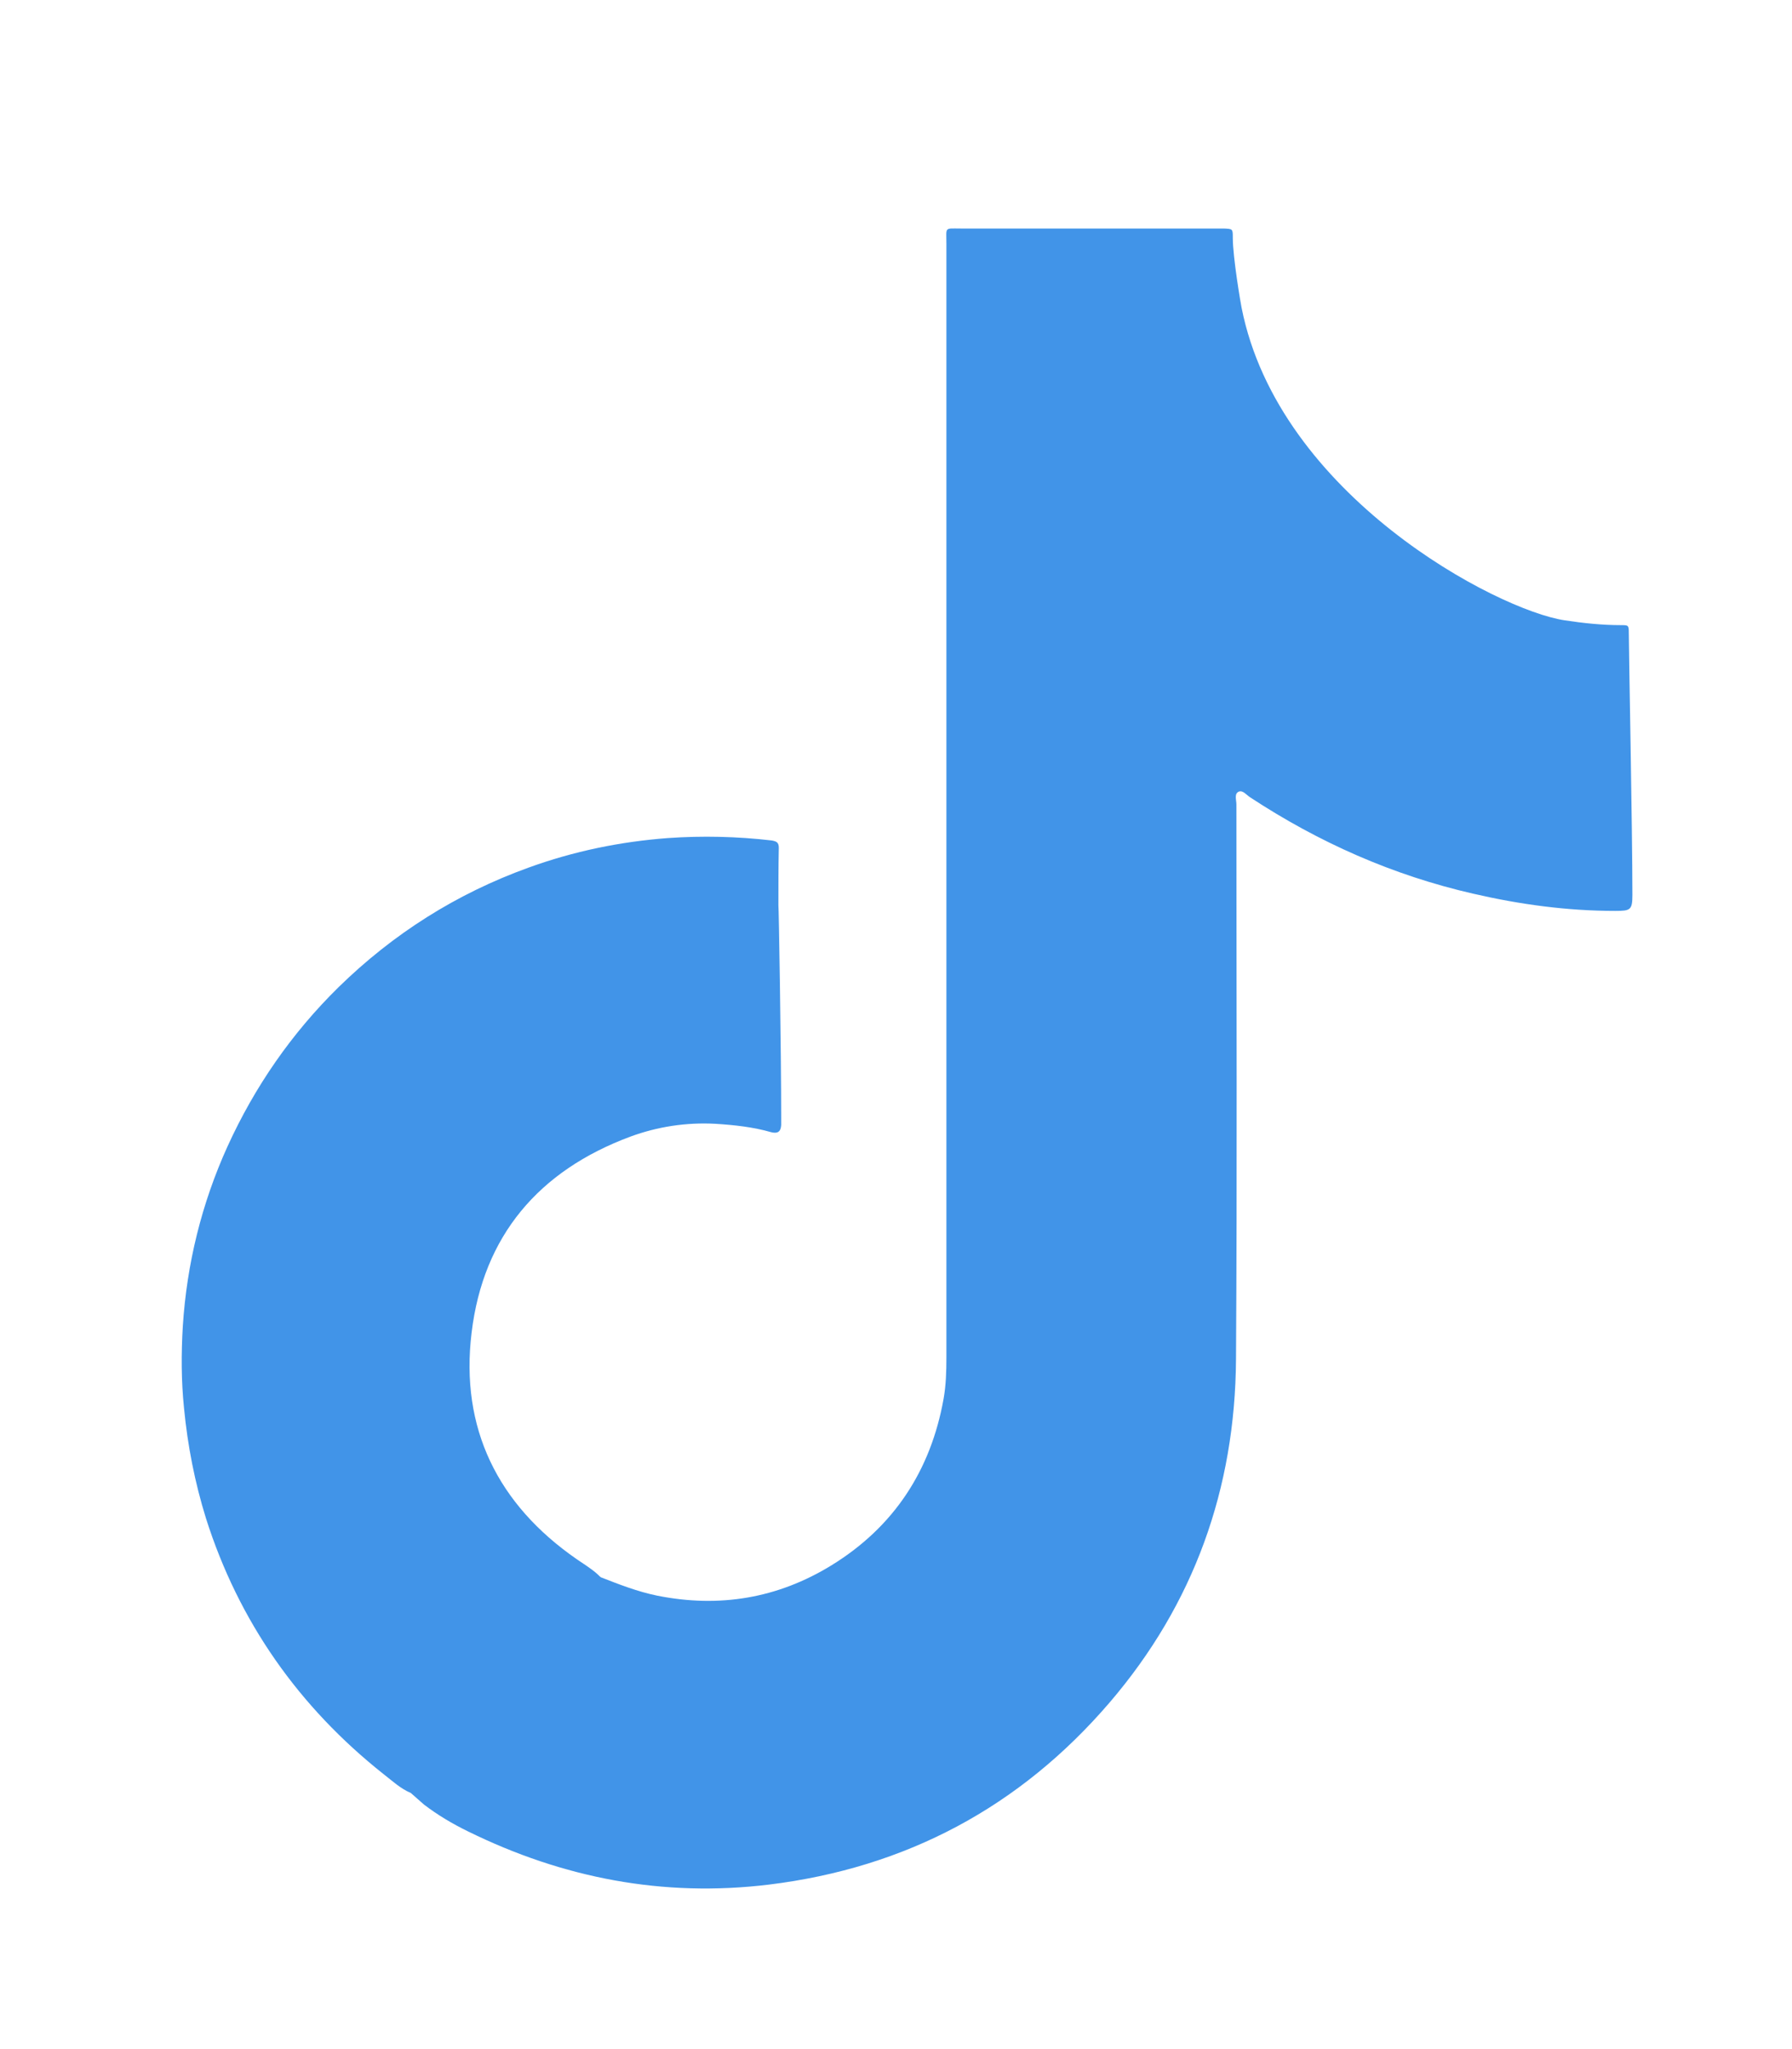
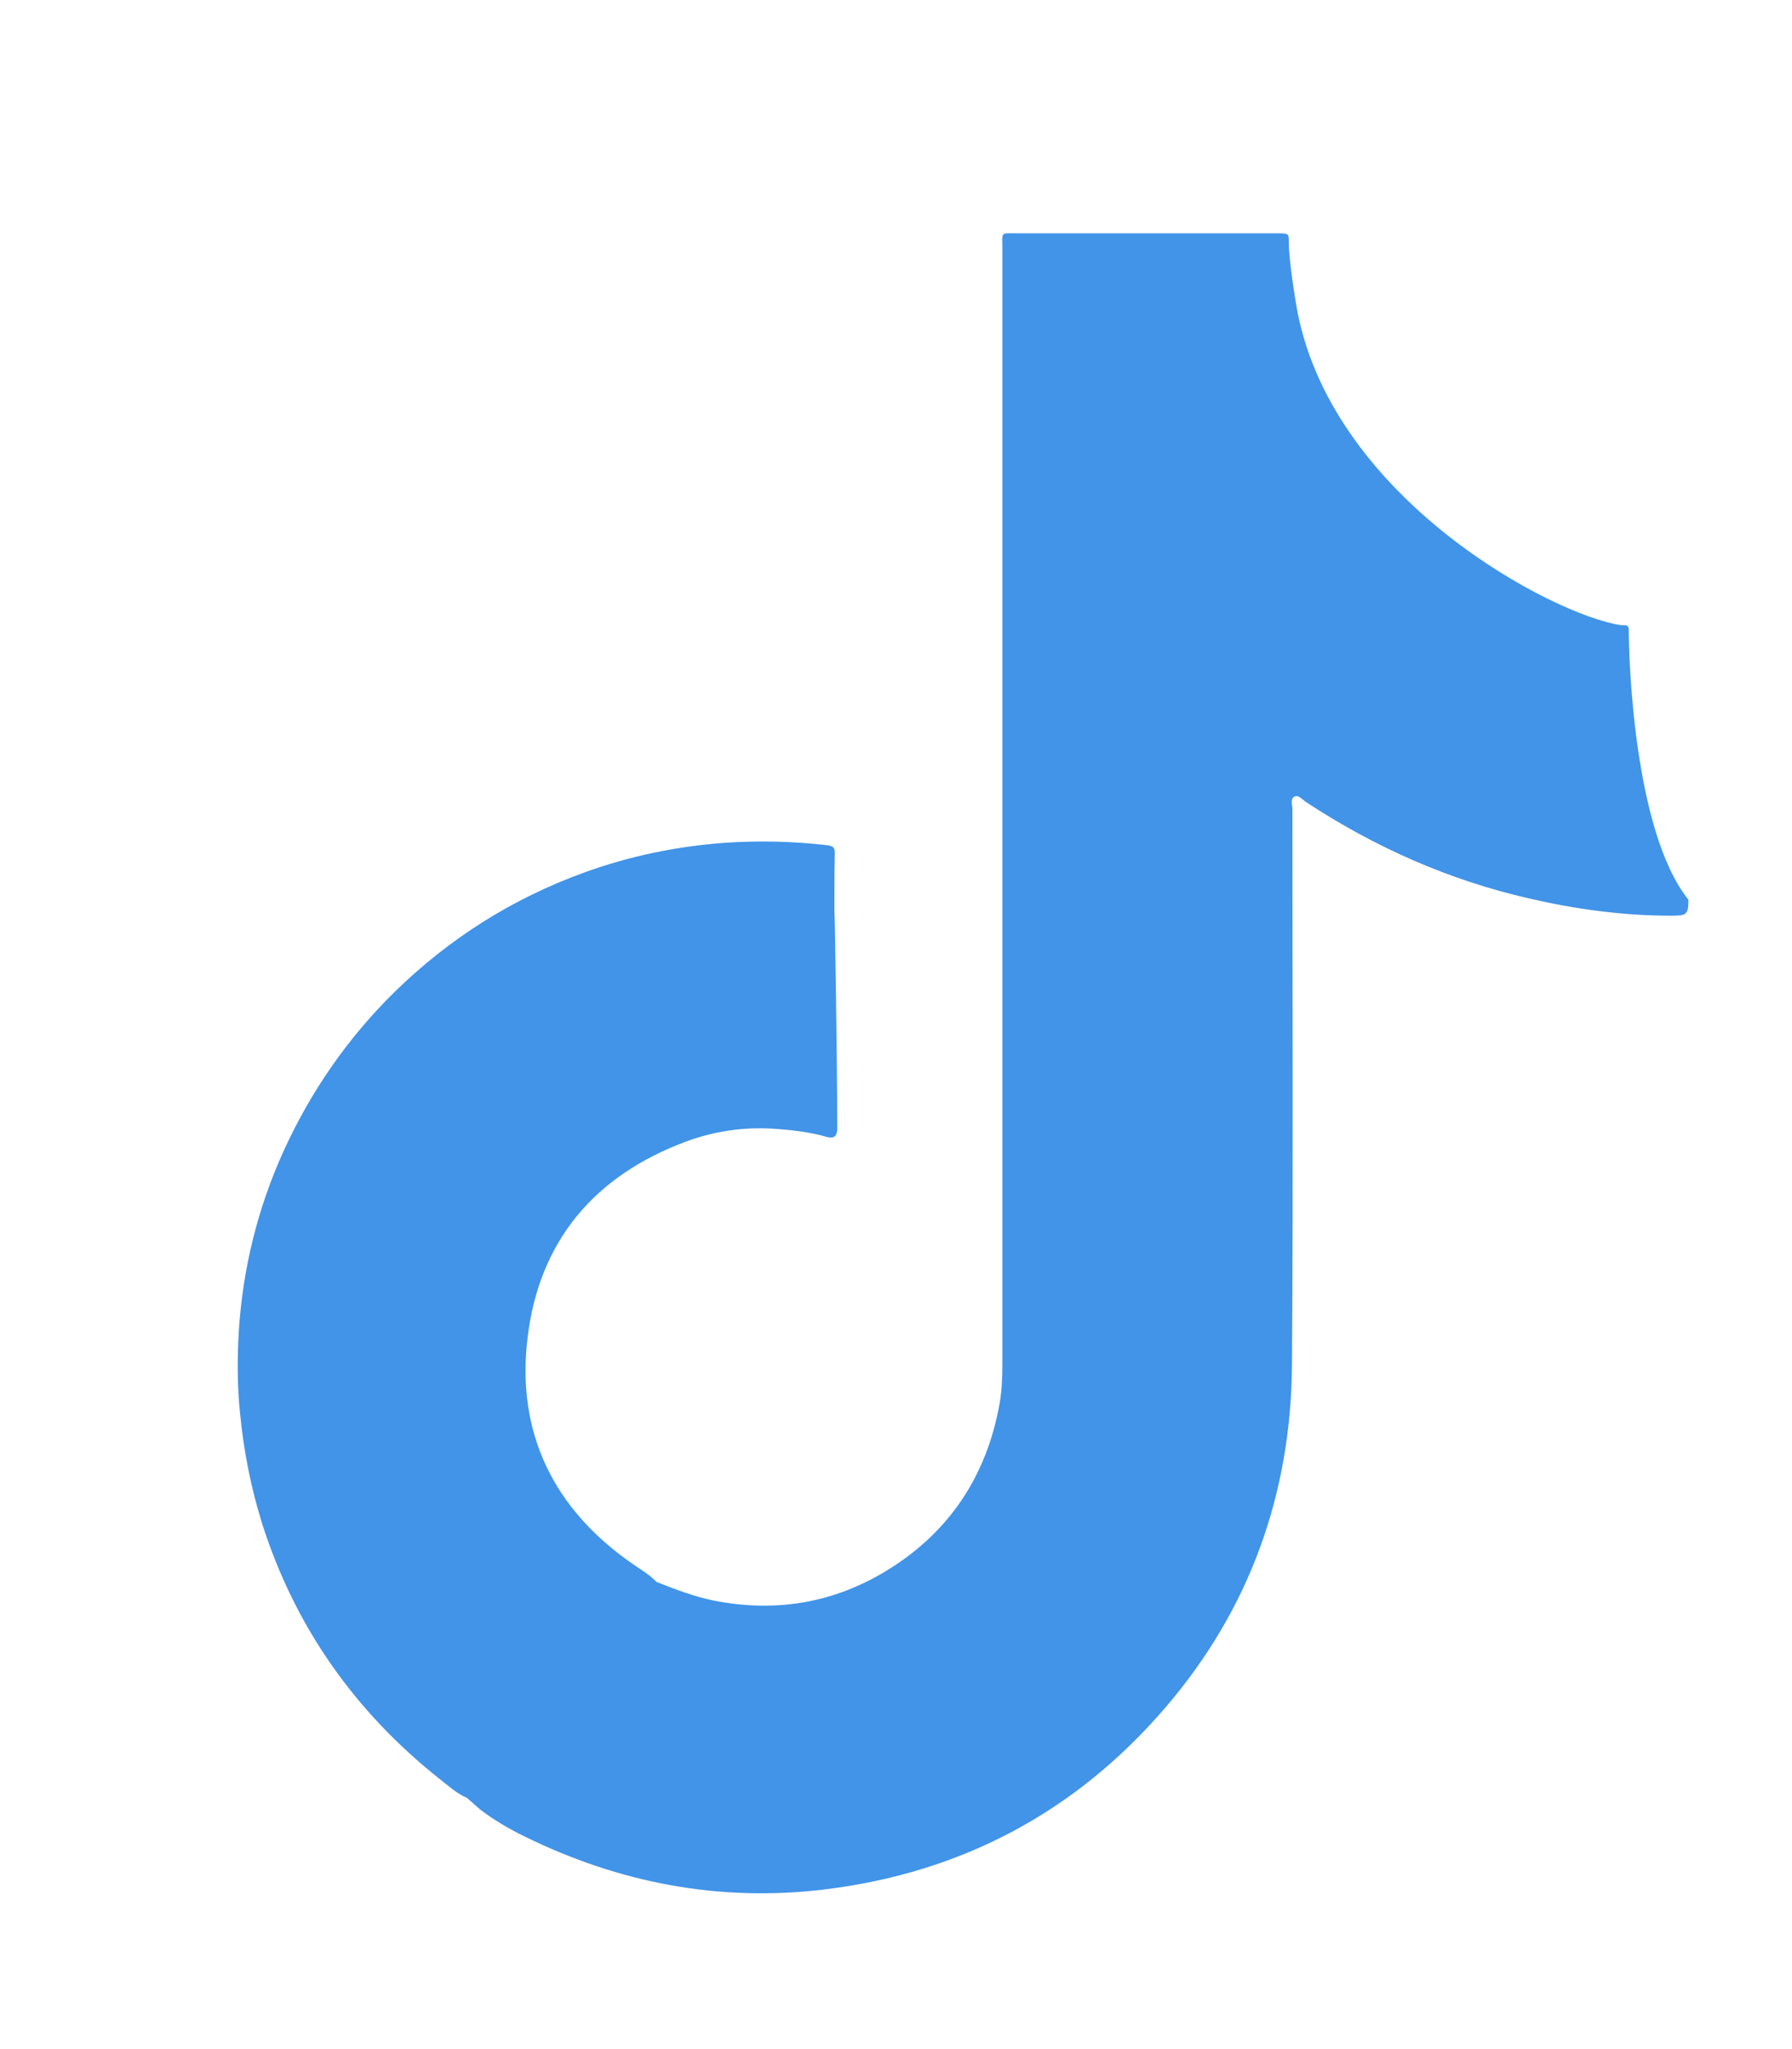
<svg xmlns="http://www.w3.org/2000/svg" version="1.1" id="Layer_1" x="0px" y="0px" viewBox="0 0 448 512" style="enable-background:new 0 0 448 512;" xml:space="preserve">
  <style type="text/css">
	.st0{fill:#4194E8;}
</style>
  <g>
-     <path class="st0" d="M407.2,158.1c0-1.9-0.1-1.9-2-1.9c-4.7,0-9.4-0.5-14-1.2c-16.9-2.5-71.5-31.2-80.8-78.1   c-0.2-0.9-2.2-12.6-2.2-17.5c0-2.2,0-2.2-2.2-2.3c-0.5,0-1,0-1.5,0c-21.4,0-42.8,0-64.2,0c-4.3,0-3.7-0.5-3.7,3.8   c0,92.8,0,185.5,0,278.3c0,3.5-0.1,6.9-0.7,10.3c-3.2,17.9-12.4,32-28,41.6c-13.5,8.3-28.1,10.7-43.6,7.6c-4.9-1-9.5-2.8-14.1-4.6   c-0.4-0.3-0.7-0.7-1.1-1c-1.5-1.3-3.3-2.4-4.9-3.5c-19.8-13.7-29.2-32.8-26.3-56.6c2.9-24.2,16.8-40.5,39.7-49   c6.8-2.5,14-3.6,21.3-3.2c4.7,0.3,9.4,0.8,13.9,2.1c1.6,0.4,2.4-0.1,2.5-1.8c0-0.6,0-1.2,0-1.8c0-16.7-0.6-53-0.7-53.1   c0-4.8,0-9.6,0.1-14.4c0-1.4-0.7-1.6-1.8-1.8c-8.6-1-17.3-1.2-25.9-0.6c-12,0.9-23.6,3.3-34.9,7.4c-18,6.5-33.8,16.5-47.5,29.9   c-11.7,11.5-20.9,24.8-27.7,39.7c-6.5,14.3-10.2,29.4-11.2,45c-0.4,6.8-0.4,13.6,0.3,20.4c0.9,9.4,2.7,18.6,5.5,27.6   c8.2,25.8,23.2,47.1,44.4,63.9c2.2,1.7,4.2,3.6,6.8,4.7c0,0,0,0,0,0c1.1,1,2.2,1.9,3.3,2.9c3.4,2.6,7.1,4.8,11,6.7   c23.8,11.7,48.8,16.5,75.2,13.3c34.3-4.2,62.8-19.4,85.2-45.5c21.1-24.6,31.4-53.5,31.6-85.8c0.3-46.2,0.1-92.4,0.1-138.6   c0-1.1-0.6-2.7,0.6-3.2c1-0.4,1.9,0.8,2.8,1.4c17.2,11.3,35.7,19.5,55.8,24.1c11.7,2.7,23.5,4.3,35.5,4.3c3.8,0,4.3-0.2,4.3-4   C408.1,207.3,407.2,162.4,407.2,158.1z" />
+     <path class="st0" d="M407.2,158.1c0-1.9-0.1-1.9-2-1.9c-16.9-2.5-71.5-31.2-80.8-78.1   c-0.2-0.9-2.2-12.6-2.2-17.5c0-2.2,0-2.2-2.2-2.3c-0.5,0-1,0-1.5,0c-21.4,0-42.8,0-64.2,0c-4.3,0-3.7-0.5-3.7,3.8   c0,92.8,0,185.5,0,278.3c0,3.5-0.1,6.9-0.7,10.3c-3.2,17.9-12.4,32-28,41.6c-13.5,8.3-28.1,10.7-43.6,7.6c-4.9-1-9.5-2.8-14.1-4.6   c-0.4-0.3-0.7-0.7-1.1-1c-1.5-1.3-3.3-2.4-4.9-3.5c-19.8-13.7-29.2-32.8-26.3-56.6c2.9-24.2,16.8-40.5,39.7-49   c6.8-2.5,14-3.6,21.3-3.2c4.7,0.3,9.4,0.8,13.9,2.1c1.6,0.4,2.4-0.1,2.5-1.8c0-0.6,0-1.2,0-1.8c0-16.7-0.6-53-0.7-53.1   c0-4.8,0-9.6,0.1-14.4c0-1.4-0.7-1.6-1.8-1.8c-8.6-1-17.3-1.2-25.9-0.6c-12,0.9-23.6,3.3-34.9,7.4c-18,6.5-33.8,16.5-47.5,29.9   c-11.7,11.5-20.9,24.8-27.7,39.7c-6.5,14.3-10.2,29.4-11.2,45c-0.4,6.8-0.4,13.6,0.3,20.4c0.9,9.4,2.7,18.6,5.5,27.6   c8.2,25.8,23.2,47.1,44.4,63.9c2.2,1.7,4.2,3.6,6.8,4.7c0,0,0,0,0,0c1.1,1,2.2,1.9,3.3,2.9c3.4,2.6,7.1,4.8,11,6.7   c23.8,11.7,48.8,16.5,75.2,13.3c34.3-4.2,62.8-19.4,85.2-45.5c21.1-24.6,31.4-53.5,31.6-85.8c0.3-46.2,0.1-92.4,0.1-138.6   c0-1.1-0.6-2.7,0.6-3.2c1-0.4,1.9,0.8,2.8,1.4c17.2,11.3,35.7,19.5,55.8,24.1c11.7,2.7,23.5,4.3,35.5,4.3c3.8,0,4.3-0.2,4.3-4   C408.1,207.3,407.2,162.4,407.2,158.1z" />
  </g>
</svg>